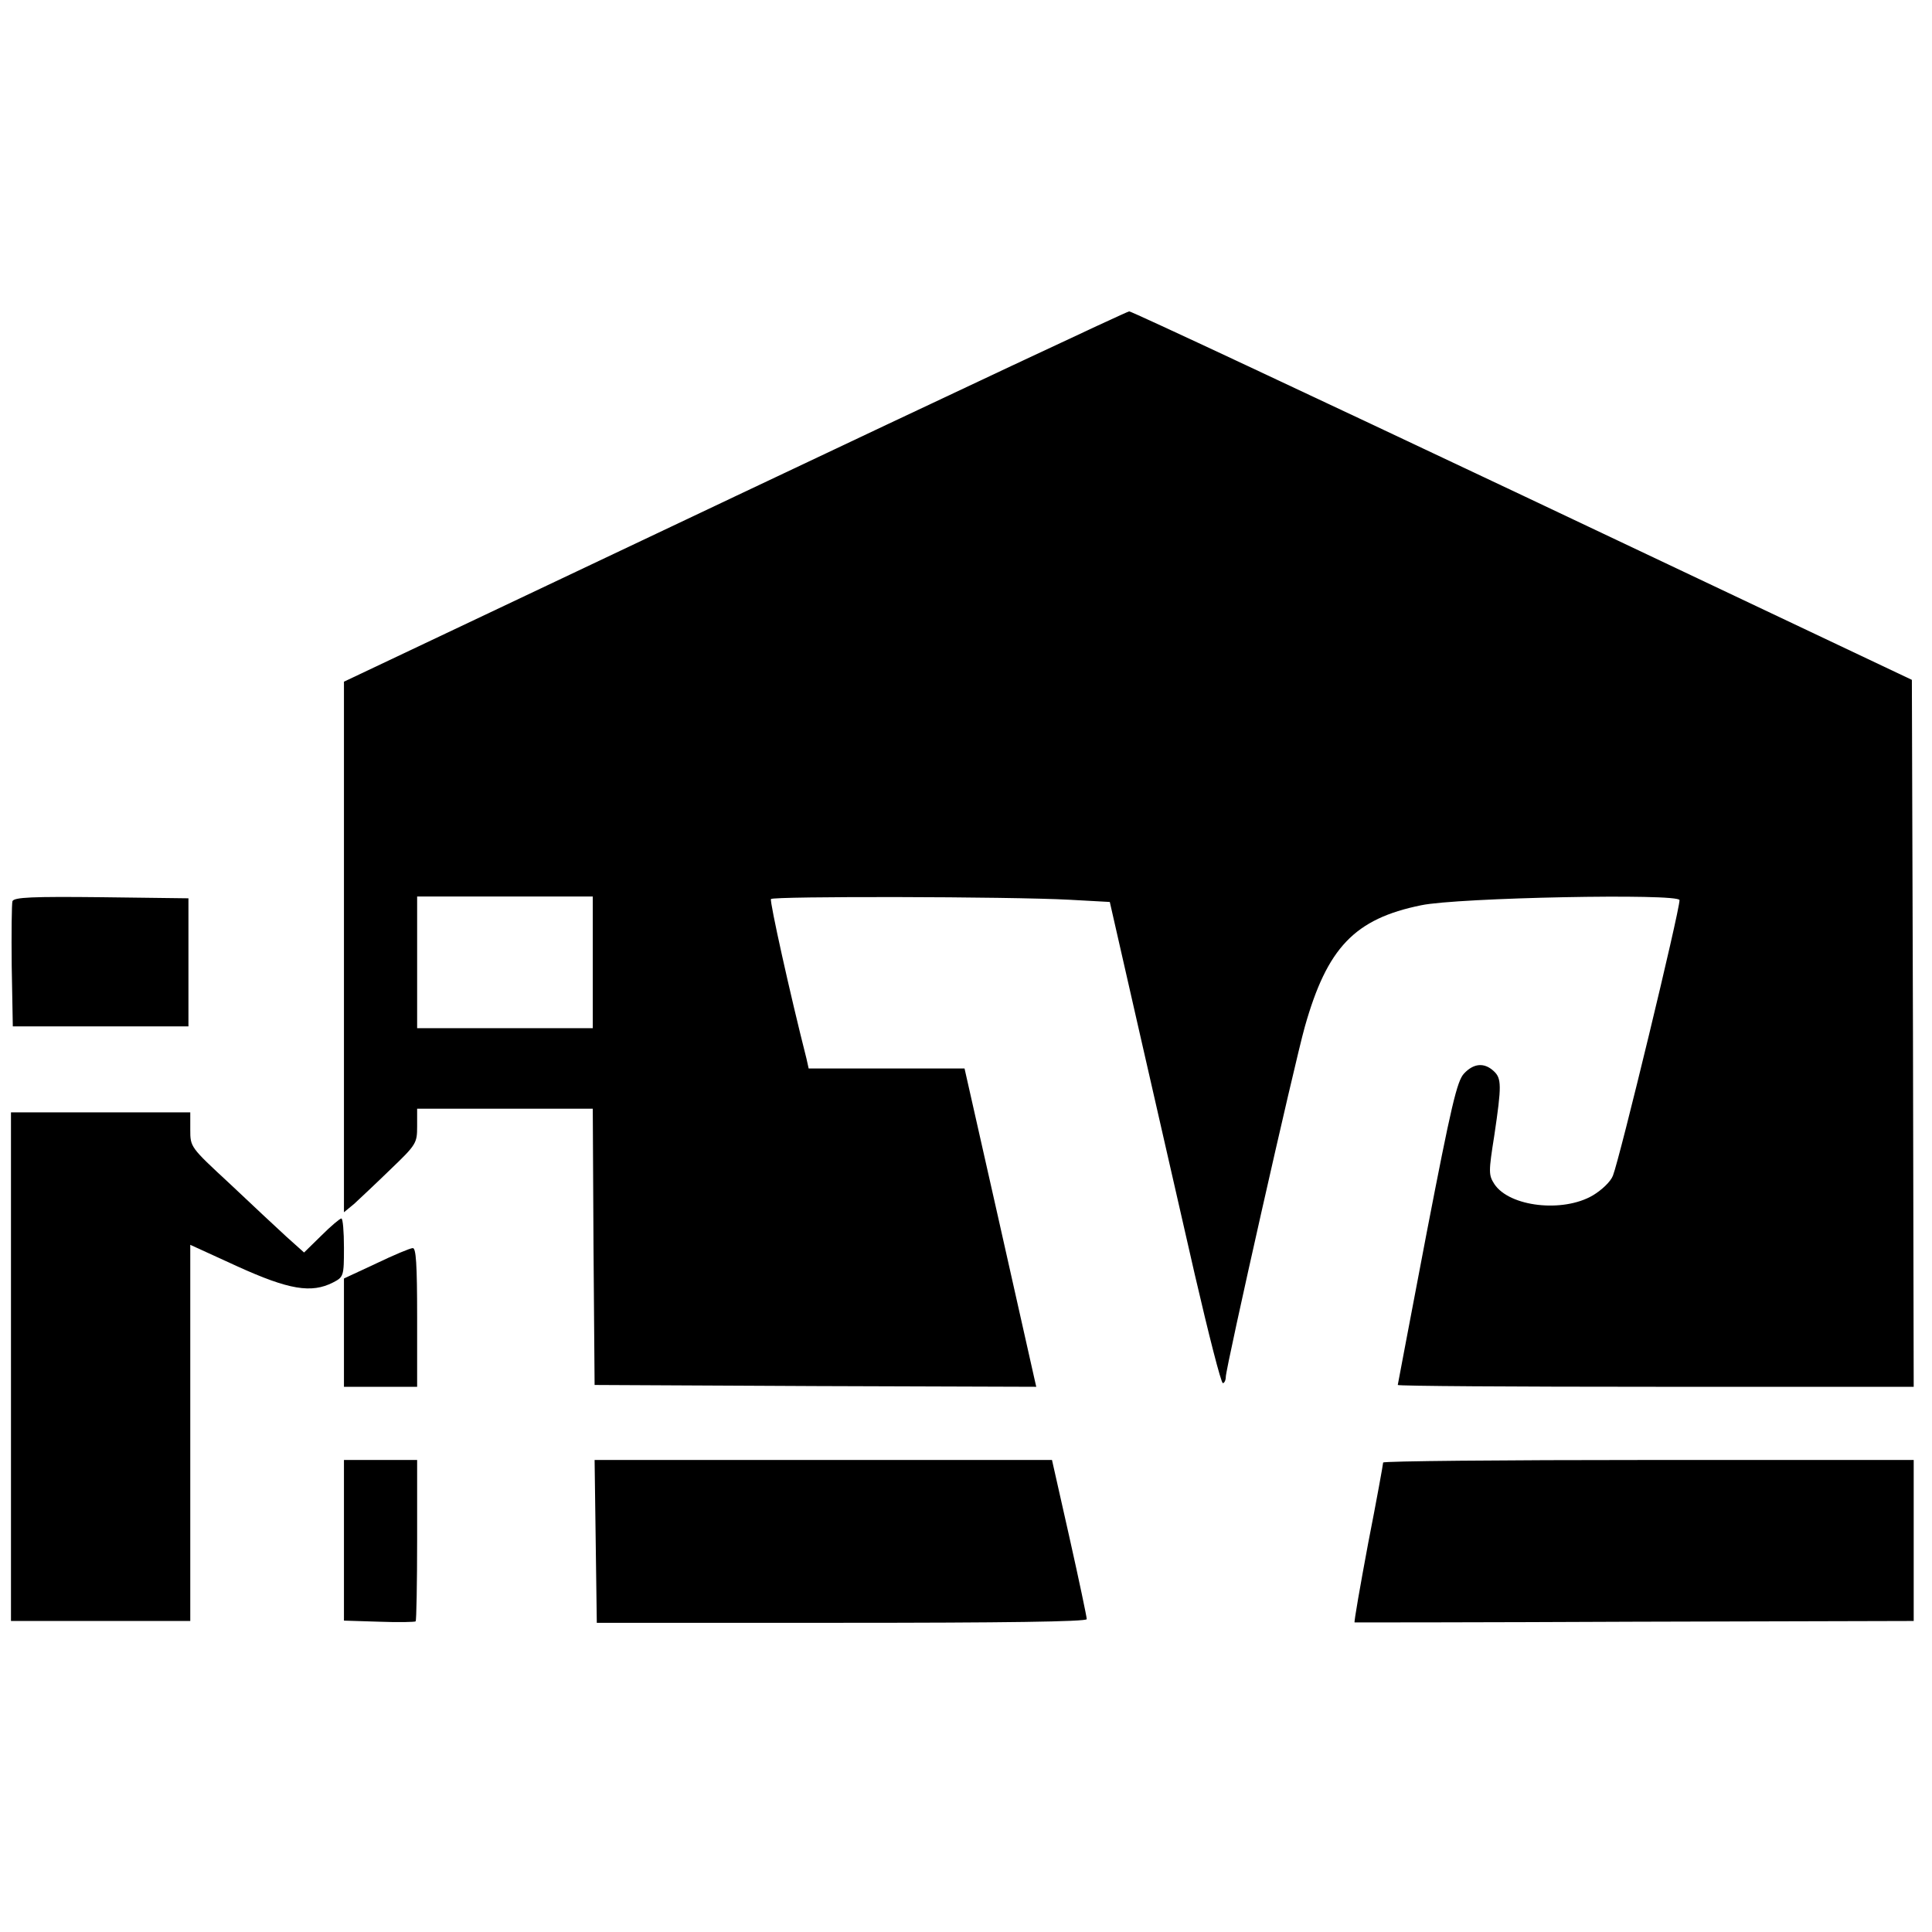
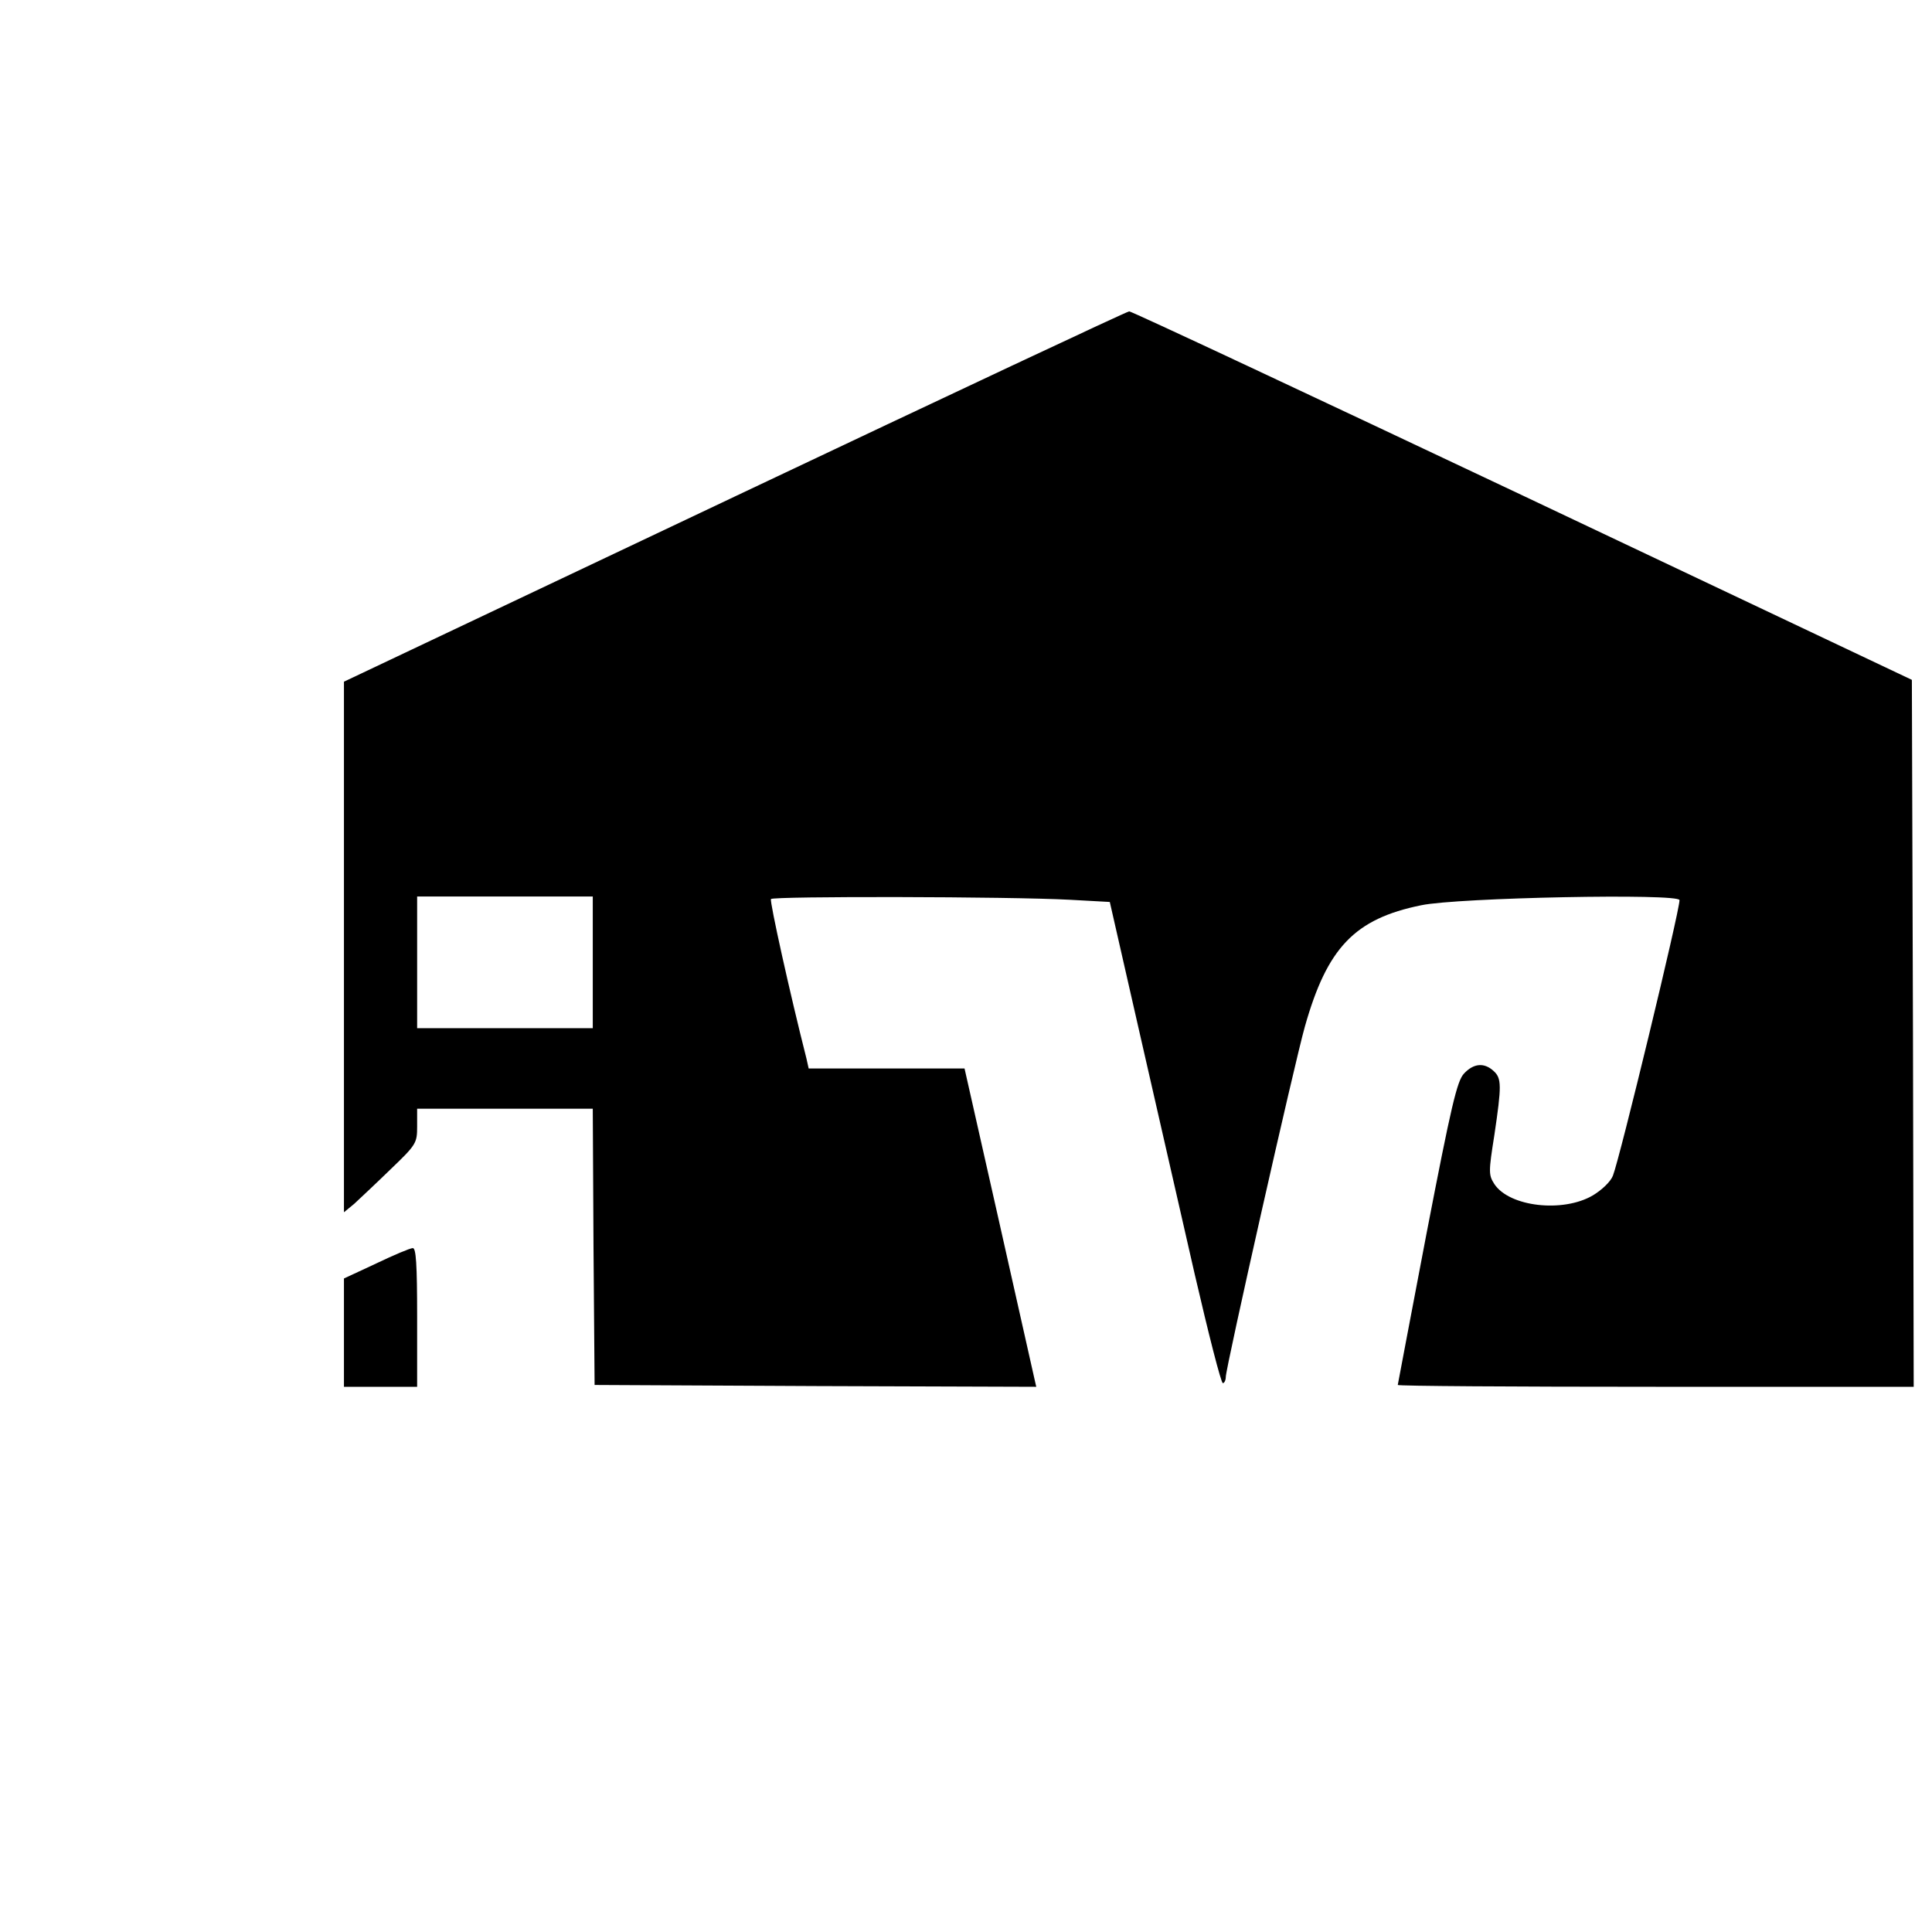
<svg xmlns="http://www.w3.org/2000/svg" version="1.0" width="528pt" height="528pt" viewBox="0 0 528 528" preserveAspectRatio="xMidYMid meet">
  <g transform="translate(0,528) scale(0.1,-0.1)" fill="#000000" stroke="none">
    <path d="M2008 3923 l-1068 -506 0 -725 0 -725 28 23 c15 14 60 56 99 94 71 68 73 72 73 118 l0 48 240 0 240 0 2 -377 3 -378 604 -3 603 -2 -5 22 c-3 13 -47 209 -98 436 l-93 412 -213 0 -213 0 -6 27 c-45 177 -101 430 -97 436 5 8 651 7 817 -2 l109 -6 82 -360 c45 -198 113 -494 150 -657 38 -164 72 -298 77 -298 4 0 8 8 8 17 0 25 187 854 216 957 61 216 136 295 318 332 99 21 706 33 706 14 0 -31 -163 -705 -182 -753 -6 -16 -30 -39 -55 -54 -82 -48 -228 -31 -269 31 -16 25 -16 33 0 134 20 135 20 155 -2 175 -26 24 -55 21 -81 -7 -19 -20 -35 -88 -102 -435 -43 -227 -79 -414 -79 -416 0 -3 317 -5 705 -5 l705 0 -2 966 -3 966 -1064 504 c-586 277 -1070 504 -1075 503 -6 0 -491 -228 -1078 -506z m-388 -1273 l0 -180 -240 0 -240 0 0 180 0 180 240 0 240 0 0 -180z" />
-     <path d="M34 2817 c-2 -7 -3 -87 -2 -177 l3 -165 240 0 240 0 0 175 0 175 -238 3 c-188 2 -239 0 -243 -11z" />
-     <path d="M30 1545 l0 -695 245 0 245 0 0 514 0 514 129 -59 c141 -64 202 -74 261 -44 29 15 30 17 30 95 0 44 -3 80 -7 80 -4 0 -29 -21 -55 -47 l-47 -46 -48 43 c-26 24 -96 89 -155 145 -108 100 -108 100 -108 148 l0 47 -245 0 -245 0 0 -695z" />
    <path d="M1028 1827 l-88 -41 0 -148 0 -148 100 0 100 0 0 190 c0 146 -3 190 -12 189 -7 0 -52 -19 -100 -42z" />
-     <path d="M940 1071 l0 -220 96 -3 c53 -2 98 -1 100 1 2 2 4 103 4 223 l0 218 -100 0 -100 0 0 -219z" />
-     <path d="M1628 1068 l3 -223 669 0 c440 0 670 3 670 10 0 6 -21 106 -47 222 l-48 213 -625 0 -625 0 3 -222z" />
-     <path d="M3780 1283 c0 -4 -18 -104 -41 -221 -22 -118 -39 -215 -37 -216 2 0 346 0 766 2 l762 2 0 220 0 220 -725 0 c-399 0 -725 -3 -725 -7z" />
  </g>
</svg>